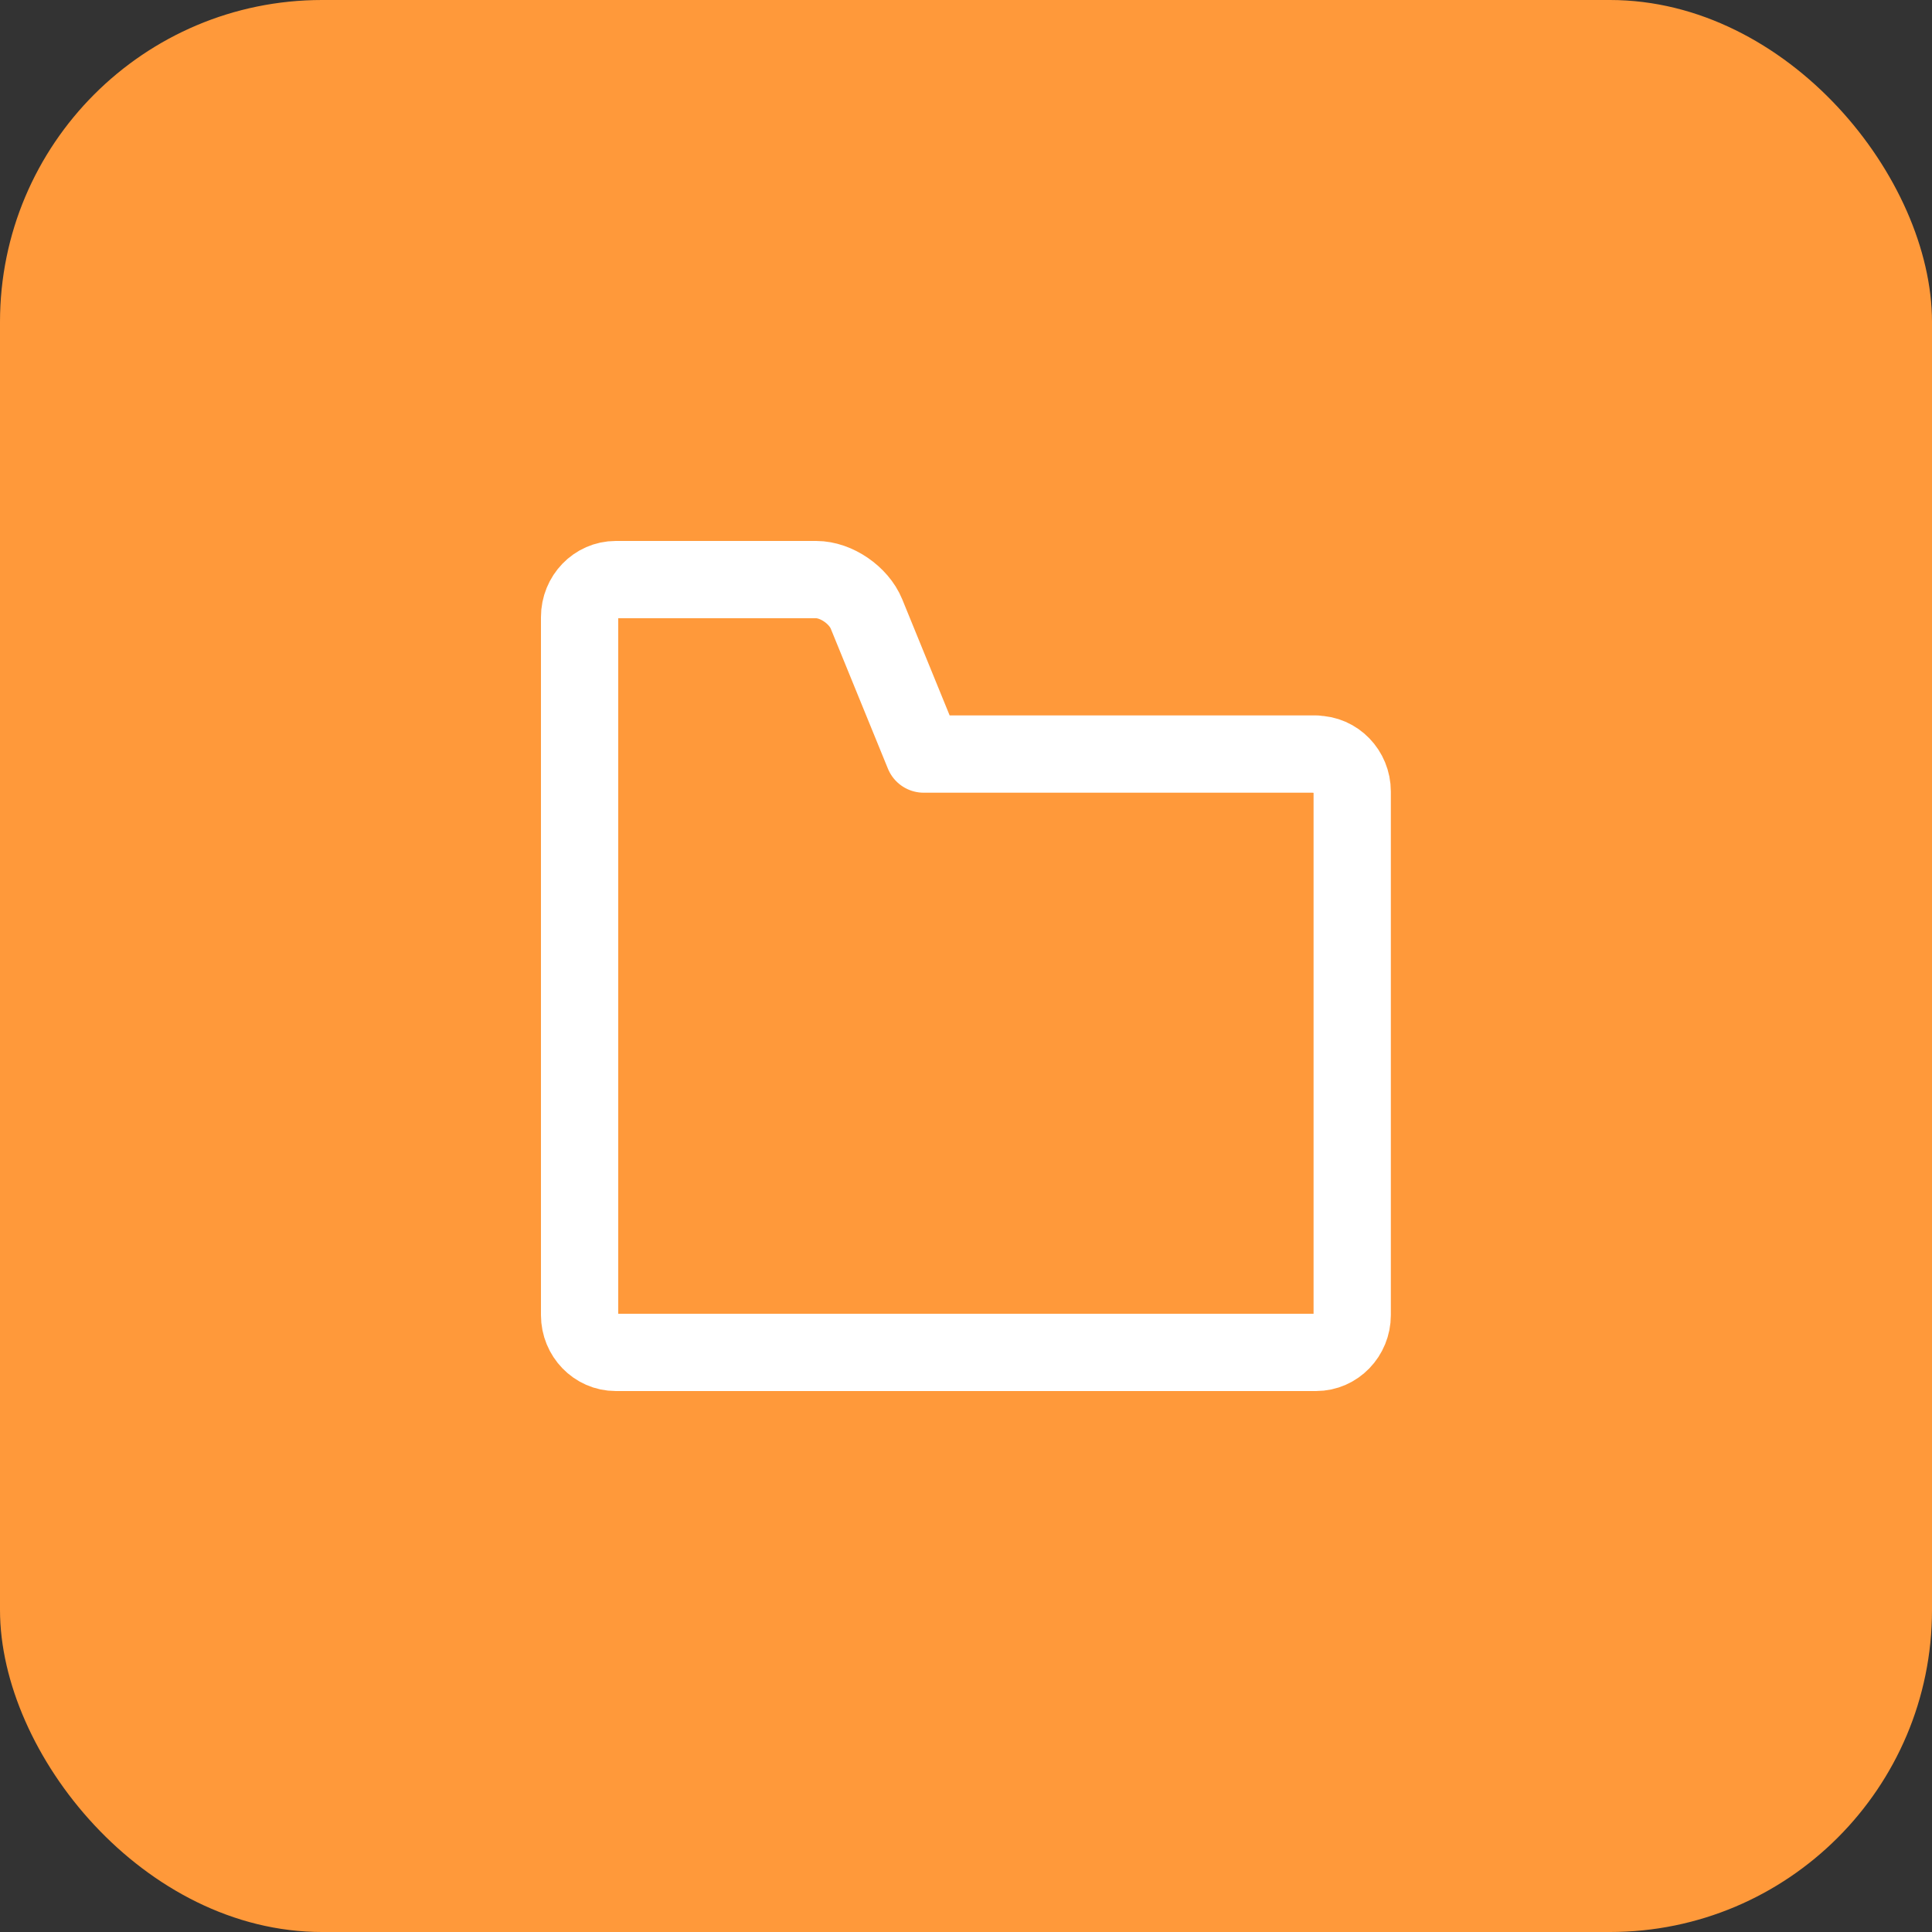
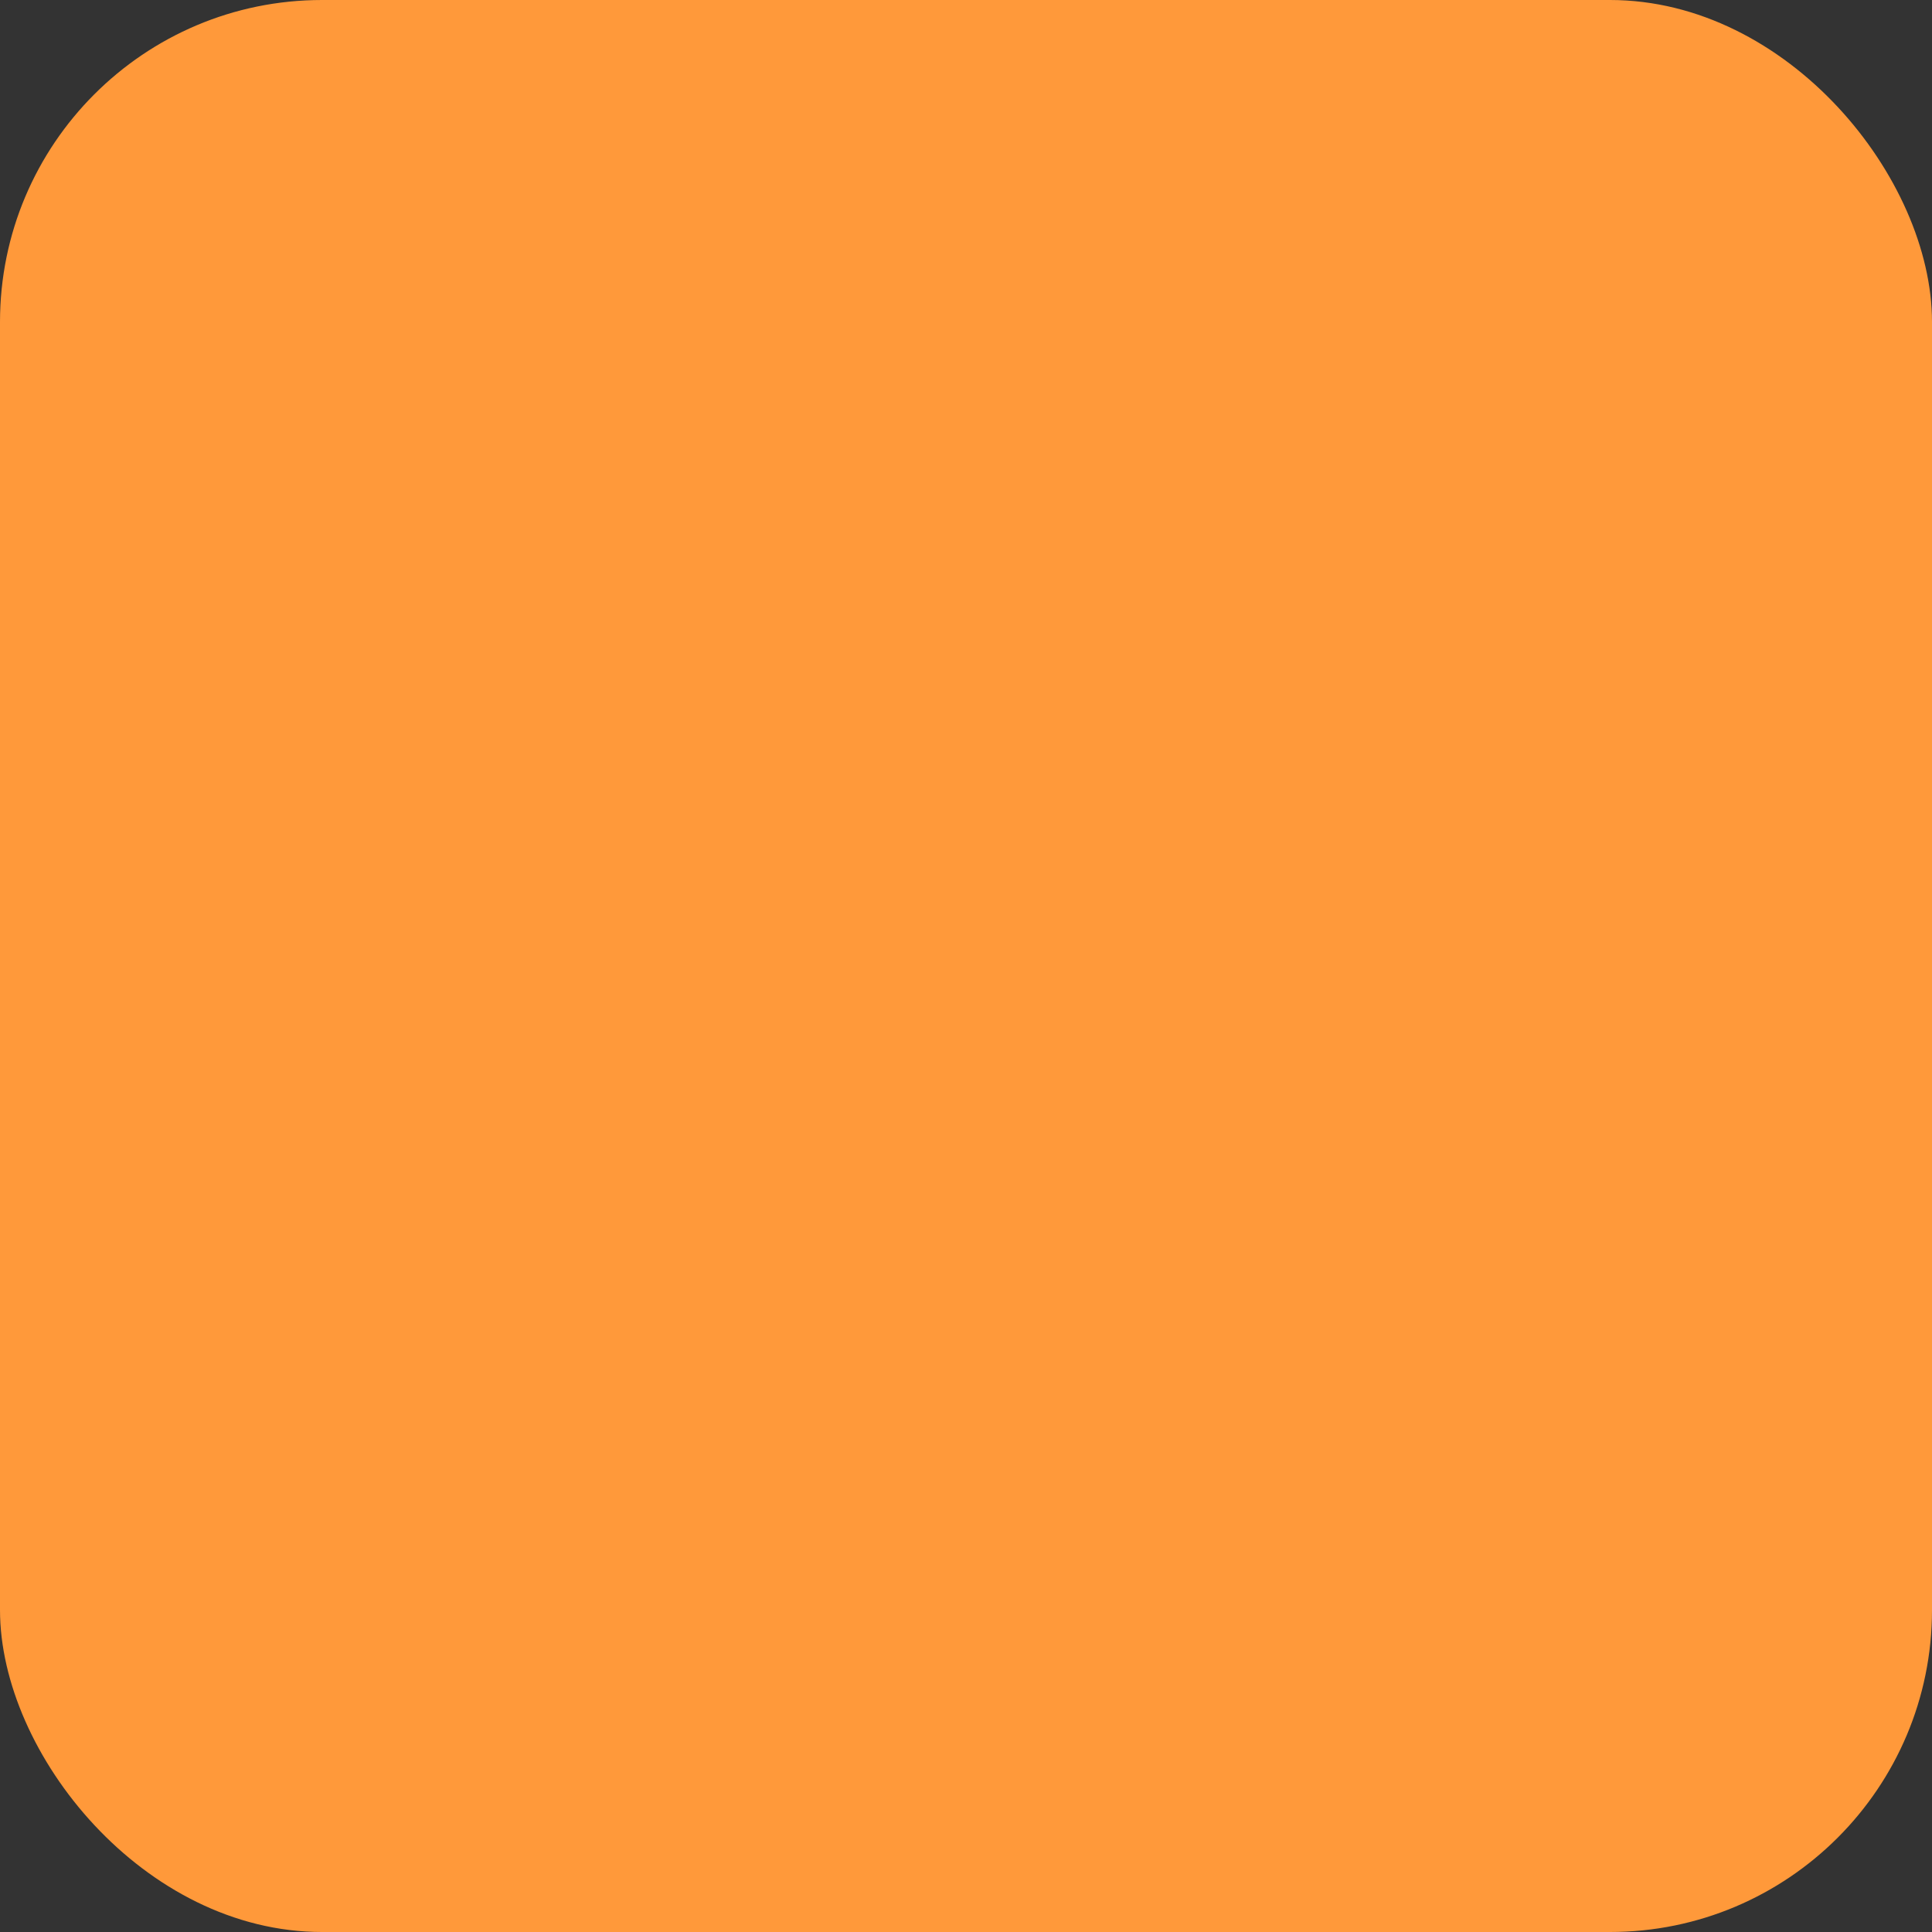
<svg xmlns="http://www.w3.org/2000/svg" width="30" height="30" viewBox="0 0 30 30" fill="none">
  <rect x="0" y="0" width="30" height="30" fill="#333333" stroke="none" />
  <rect width="30" height="30" rx="5" fill="#FF993A" />
-   <path d="M20.436 11.709H14.343L13.455 9.534C13.335 9.24 12.984 9 12.675 9H9.561C9.252 9 9 9.261 9 9.582V20.421C9 20.739 9.252 21 9.561 21H20.436C20.745 21 20.997 20.739 20.997 20.421V12.291C20.997 11.973 20.745 11.712 20.436 11.712V11.709Z" stroke="white" stroke-width="1.2" stroke-linecap="round" stroke-linejoin="round" />
</svg>